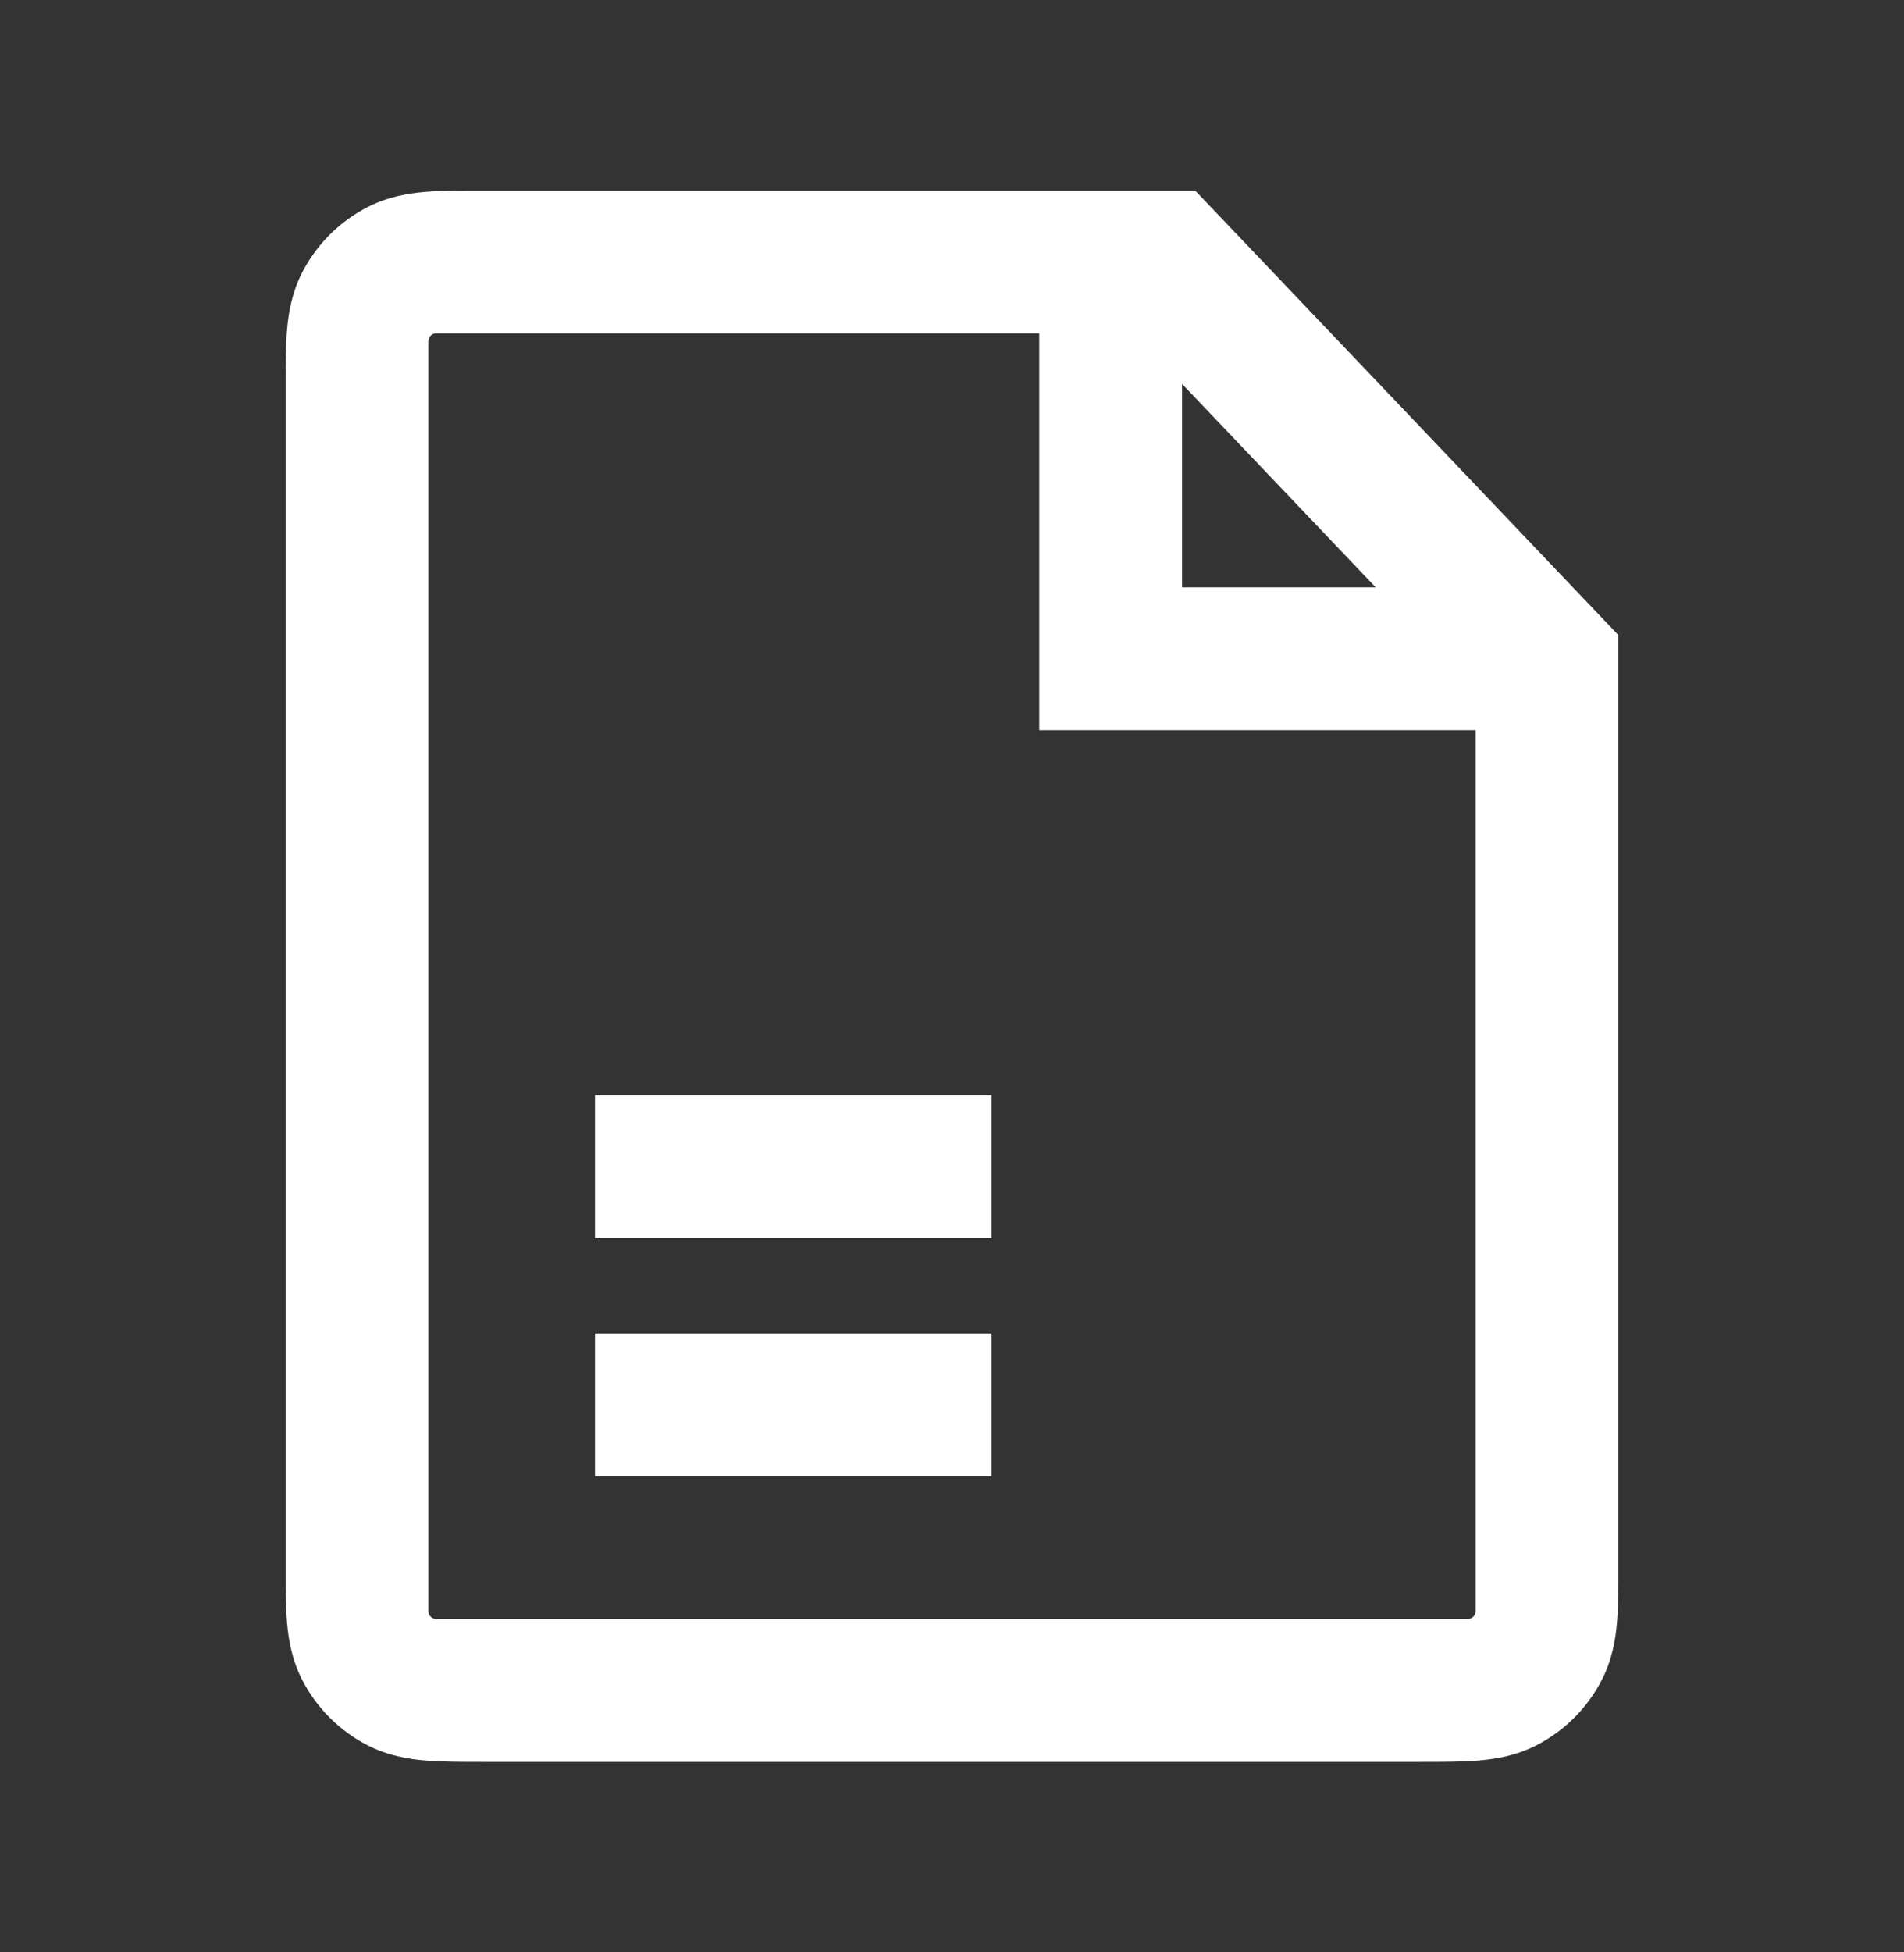
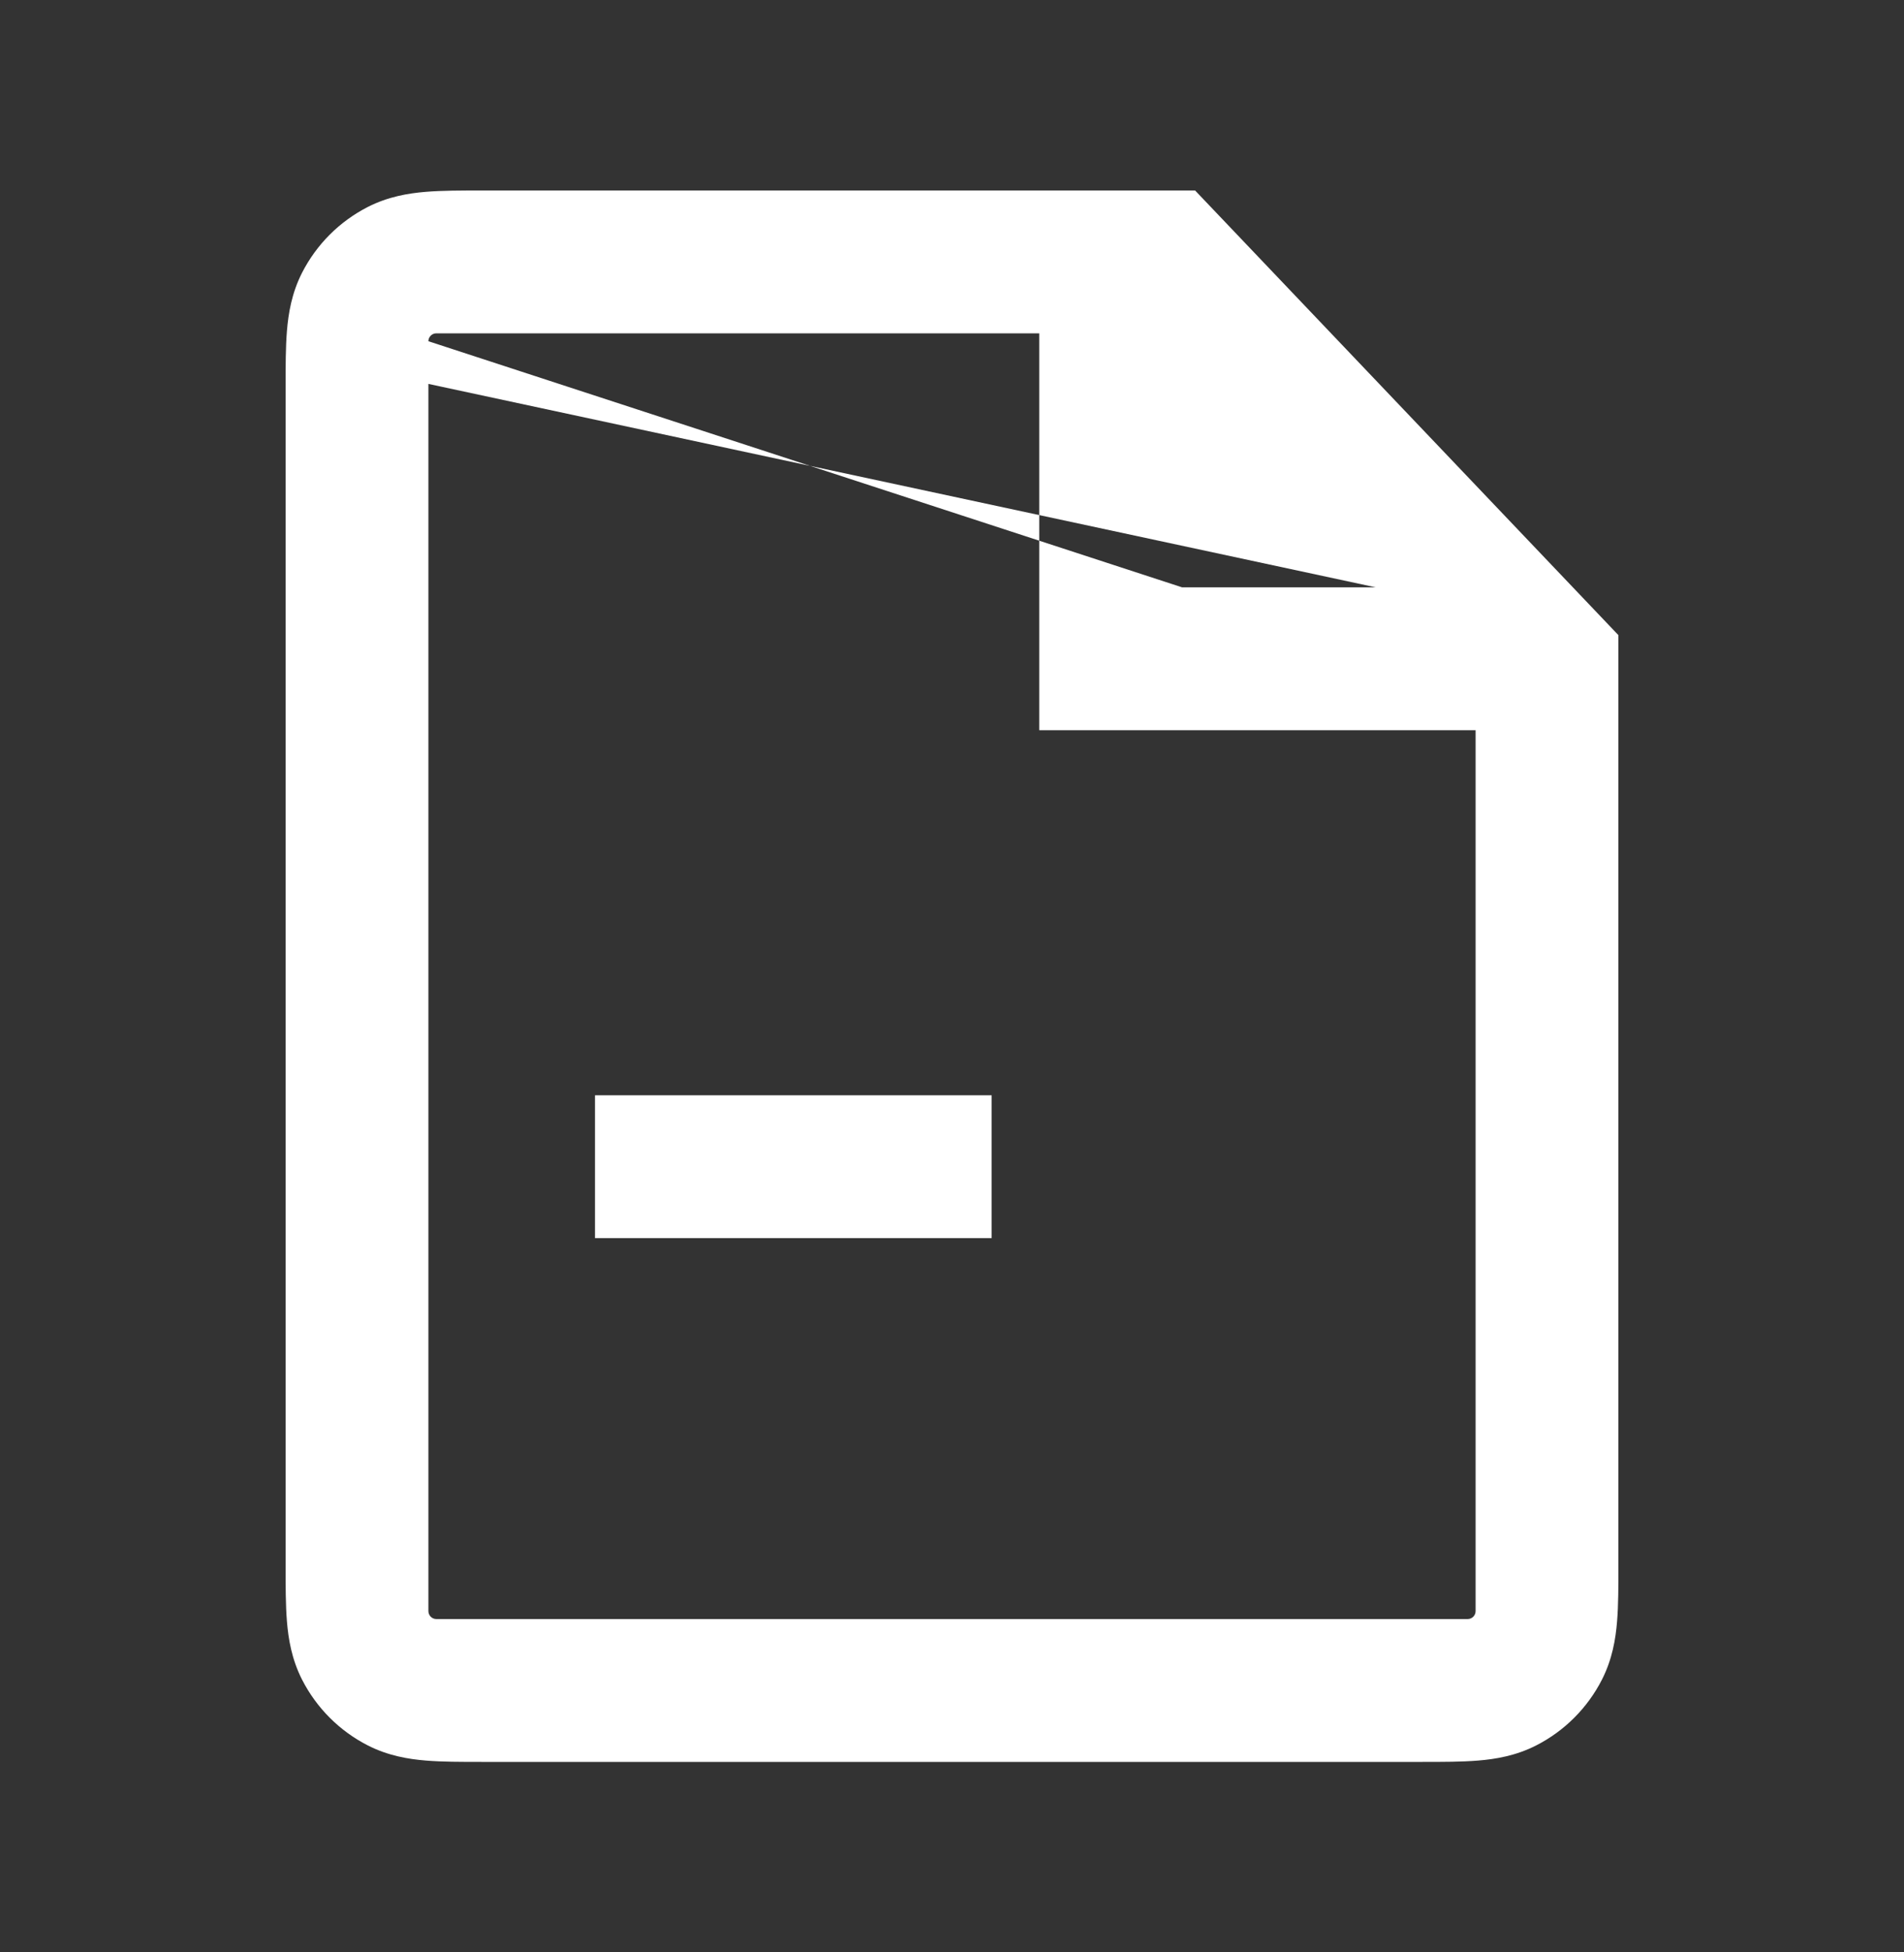
<svg xmlns="http://www.w3.org/2000/svg" width="40" height="41" viewBox="0 0 40 41" fill="none">
  <rect x="0" y="0" width="40" height="41" fill="#333333" stroke="none" />
-   <path fill-rule="evenodd" clip-rule="evenodd" d="M8.95 4.028C9.29 4 9.693 4 10.117 4H25.107L34 13.338L34 32.883C34 33.307 34 33.71 33.972 34.05C33.942 34.421 33.871 34.846 33.655 35.271C33.351 35.867 32.867 36.351 32.271 36.655C31.846 36.871 31.421 36.942 31.05 36.972C30.71 37 30.307 37 29.883 37H10.117C9.693 37 9.29 37 8.95 36.972C8.579 36.942 8.154 36.871 7.729 36.655C7.133 36.351 6.649 35.867 6.345 35.271C6.129 34.846 6.058 34.421 6.028 34.05C6 33.71 6 33.307 6 32.883V8.117C6 7.693 6 7.29 6.028 6.95C6.058 6.579 6.129 6.154 6.345 5.729C6.649 5.133 7.133 4.649 7.729 4.345C8.154 4.129 8.579 4.058 8.95 4.028ZM9 7.166C9 7.074 9.075 7 9.167 7H21.833V15.334H31V33.833C31 33.925 30.925 34 30.833 34H9.167C9.075 34 9 33.925 9 33.833V7.166ZM24.833 12.334V8.062L28.901 12.334H24.833Z" fill="white" />
+   <path fill-rule="evenodd" clip-rule="evenodd" d="M8.95 4.028C9.29 4 9.693 4 10.117 4H25.107L34 13.338L34 32.883C34 33.307 34 33.71 33.972 34.05C33.942 34.421 33.871 34.846 33.655 35.271C33.351 35.867 32.867 36.351 32.271 36.655C31.846 36.871 31.421 36.942 31.05 36.972C30.71 37 30.307 37 29.883 37H10.117C9.693 37 9.29 37 8.95 36.972C8.579 36.942 8.154 36.871 7.729 36.655C7.133 36.351 6.649 35.867 6.345 35.271C6.129 34.846 6.058 34.421 6.028 34.05C6 33.71 6 33.307 6 32.883V8.117C6 7.693 6 7.29 6.028 6.95C6.058 6.579 6.129 6.154 6.345 5.729C6.649 5.133 7.133 4.649 7.729 4.345C8.154 4.129 8.579 4.058 8.95 4.028ZM9 7.166C9 7.074 9.075 7 9.167 7H21.833V15.334H31V33.833C31 33.925 30.925 34 30.833 34H9.167C9.075 34 9 33.925 9 33.833V7.166ZV8.062L28.901 12.334H24.833Z" fill="white" />
  <path d="M20.833 26.001H12.5V23.001H20.833V26.001Z" fill="white" />
-   <path d="M12.5 31.001H20.833V28.001H12.5V31.001Z" fill="white" />
</svg>